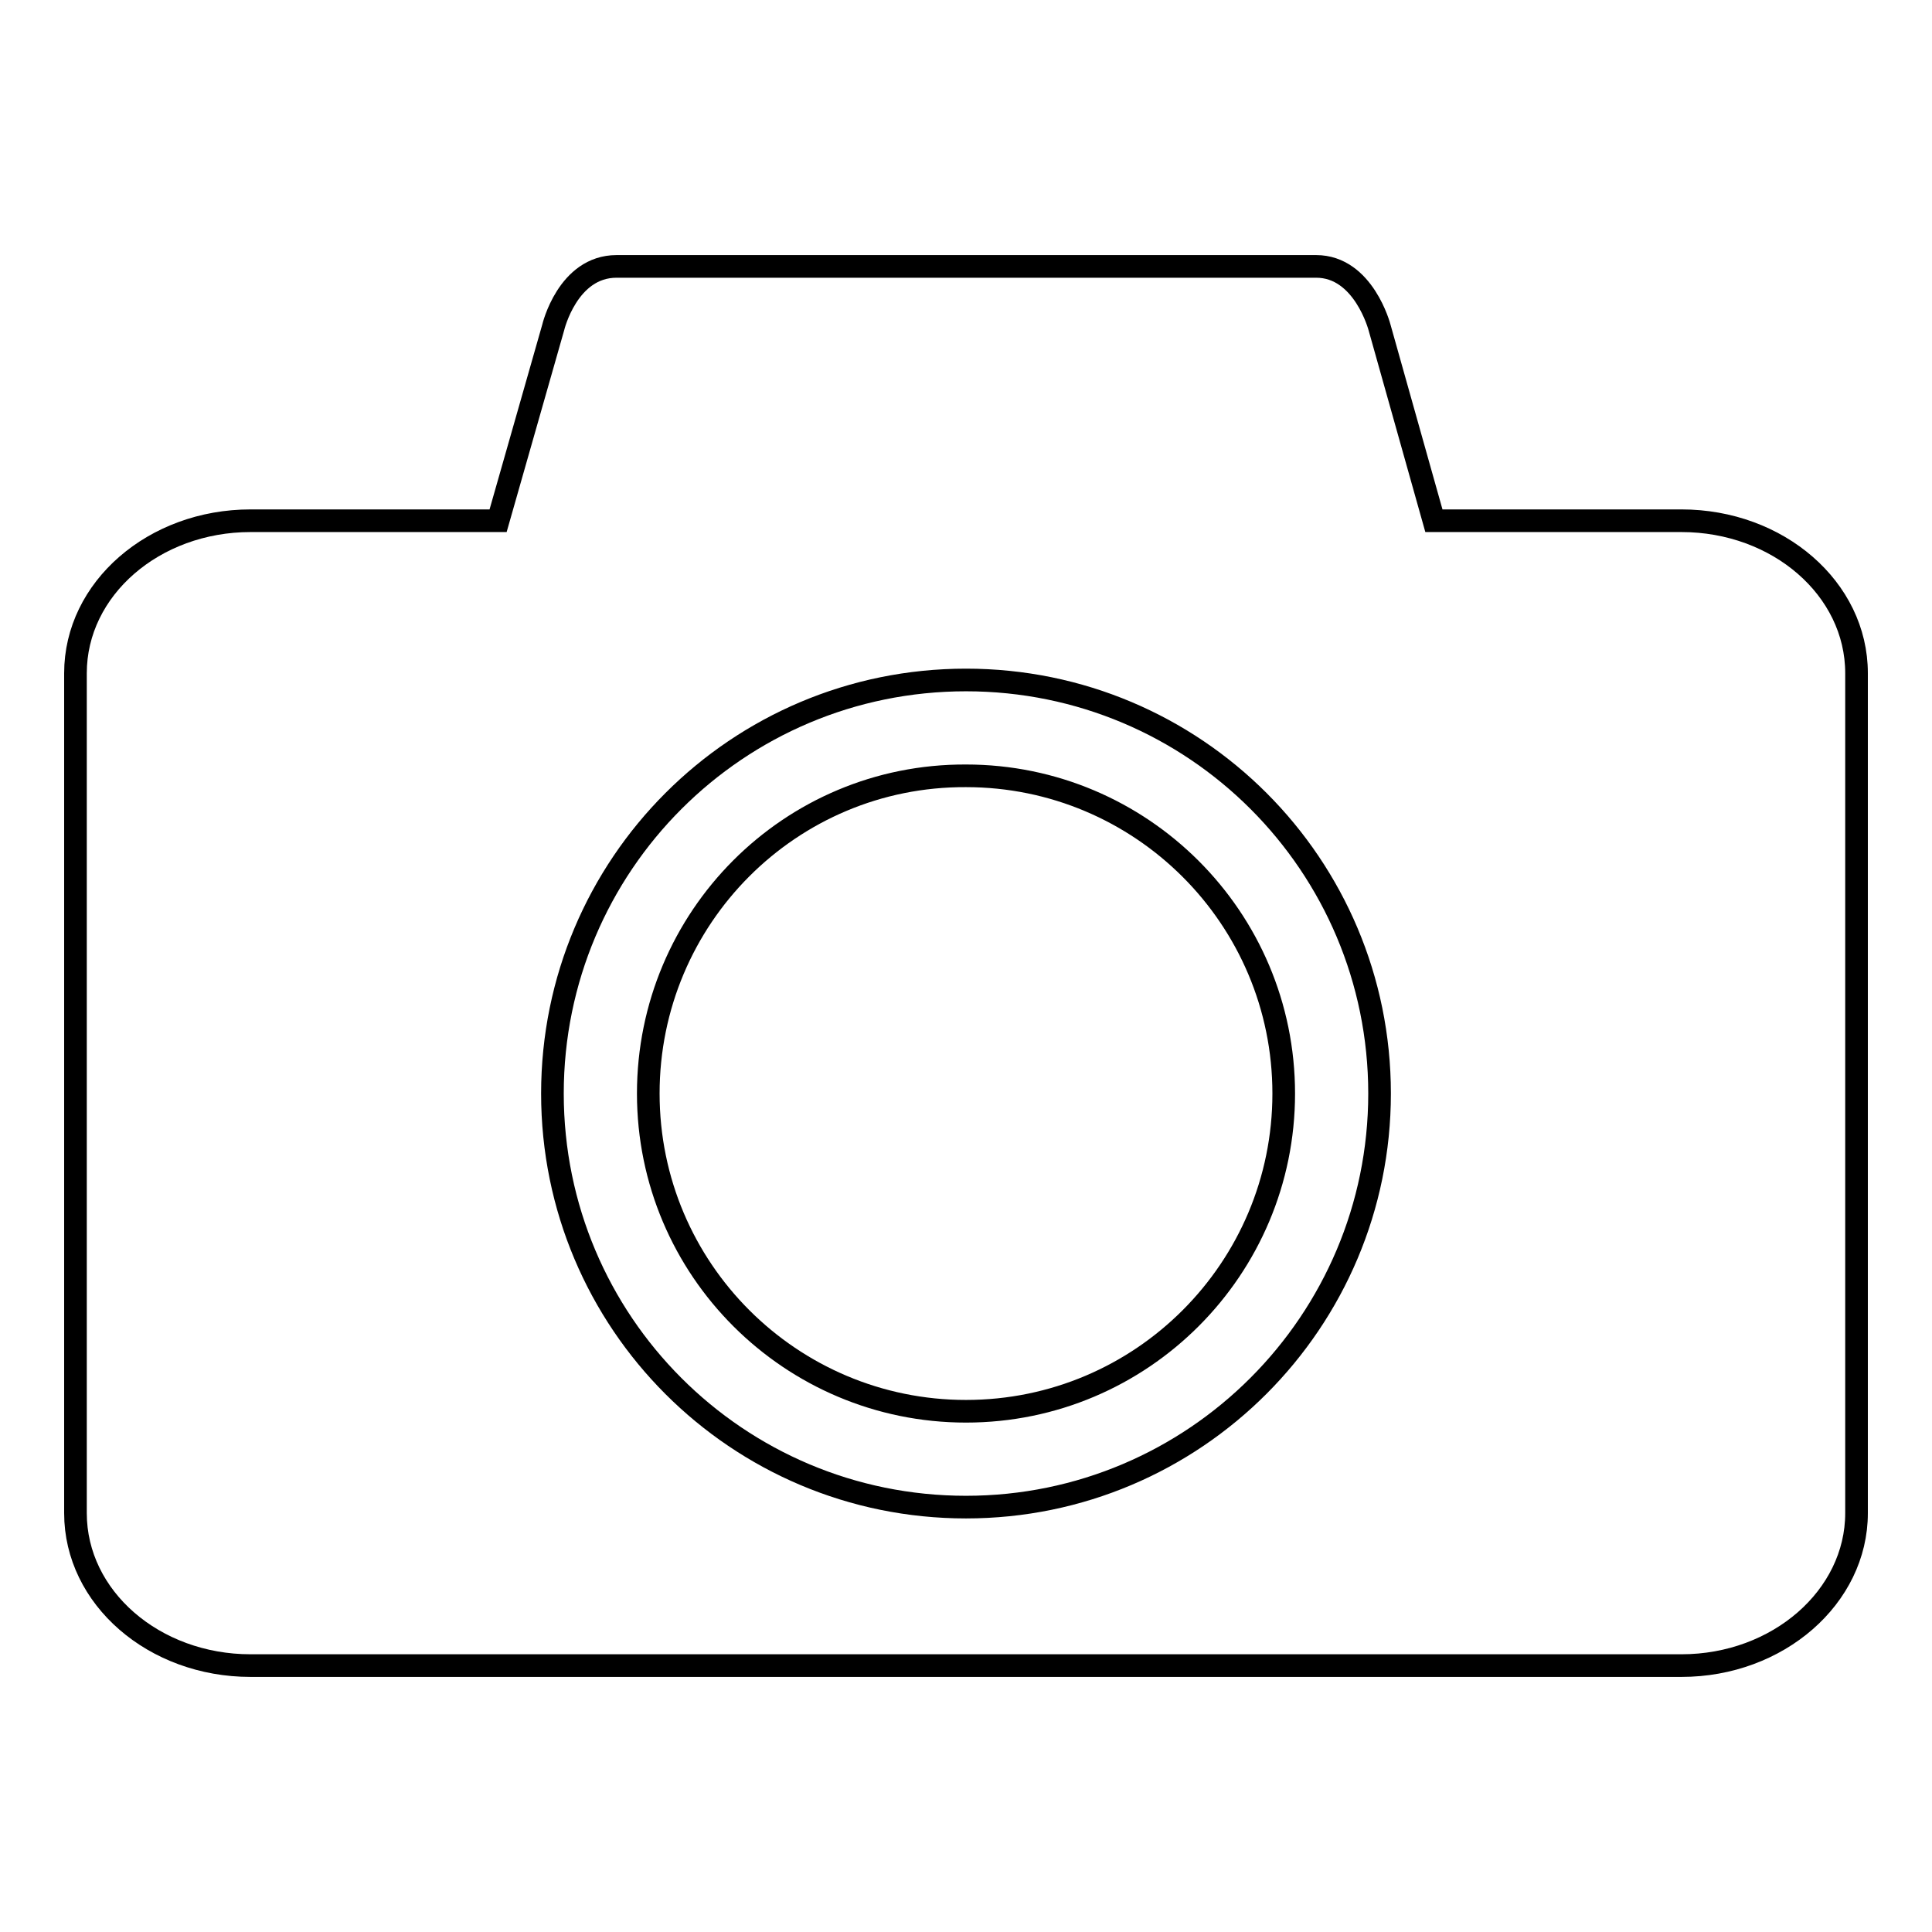
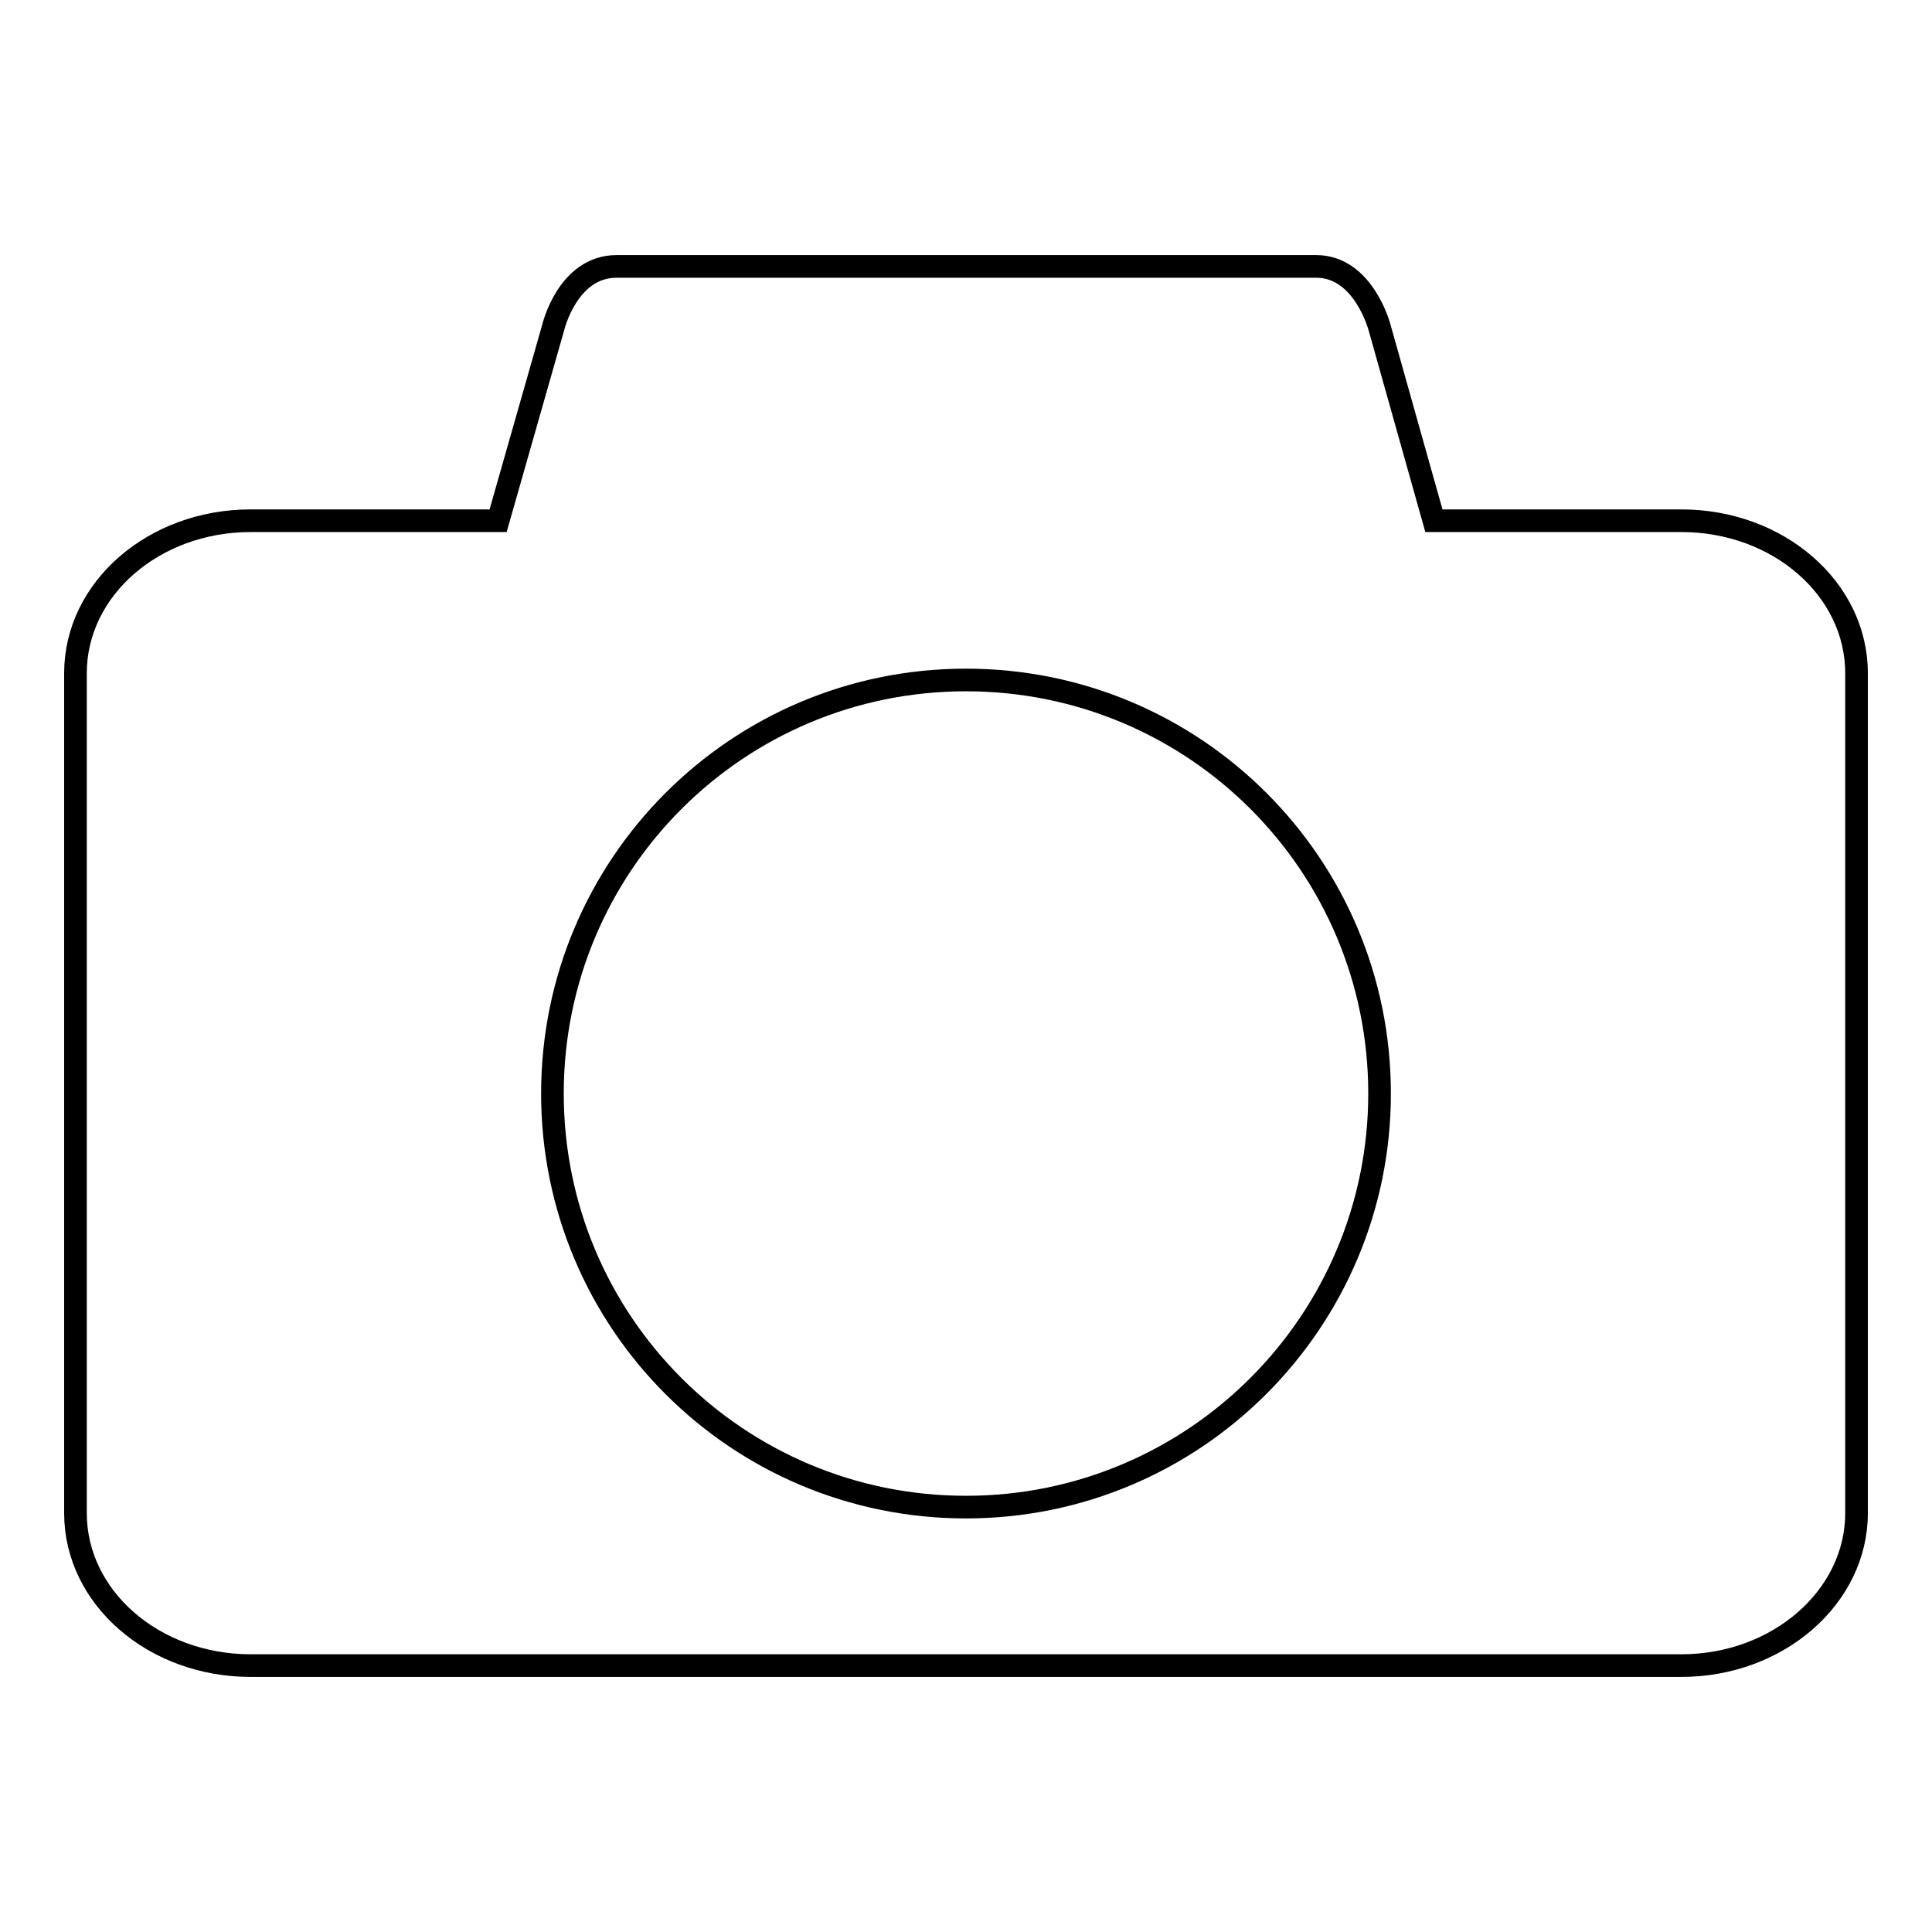
<svg xmlns="http://www.w3.org/2000/svg" version="1.1" x="0px" y="0px" viewBox="0 0 256 256" enable-background="new 0 0 256 256" xml:space="preserve">
  <g>
    <g>
      <path stroke-width="3" fill-opacity="0" stroke="#000000" d="M222.8,69H190l-7.2-25.6c0,0-2.1-8.1-8.4-8.1H81.7c-6.5,0-8.4,8.1-8.4,8.1L66,69H33.2C20.4,69,10,78,10,89.2v111.3c0,11.2,10.4,20.2,23.2,20.2h189.6c12.8,0,23.2-9.1,23.2-20.2V89.2C246,78,235.6,69,222.8,69z M128,199.7c-30.3,0-54.8-24.5-54.8-54.8c0-30.3,24.5-54.8,54.8-54.8c30.3,0,54.8,24.5,54.8,54.8C182.8,175.1,158.3,199.7,128,199.7z" />
-       <path stroke-width="3" fill-opacity="0" stroke="#000000" d="M85.9,144.9c0,23.3,18.9,42.1,42.1,42.1c23.3,0,42.1-18.9,42.1-42.1c0-23.3-18.9-42.1-42.1-42.1C104.7,102.7,85.9,121.6,85.9,144.9z" />
    </g>
  </g>
</svg>